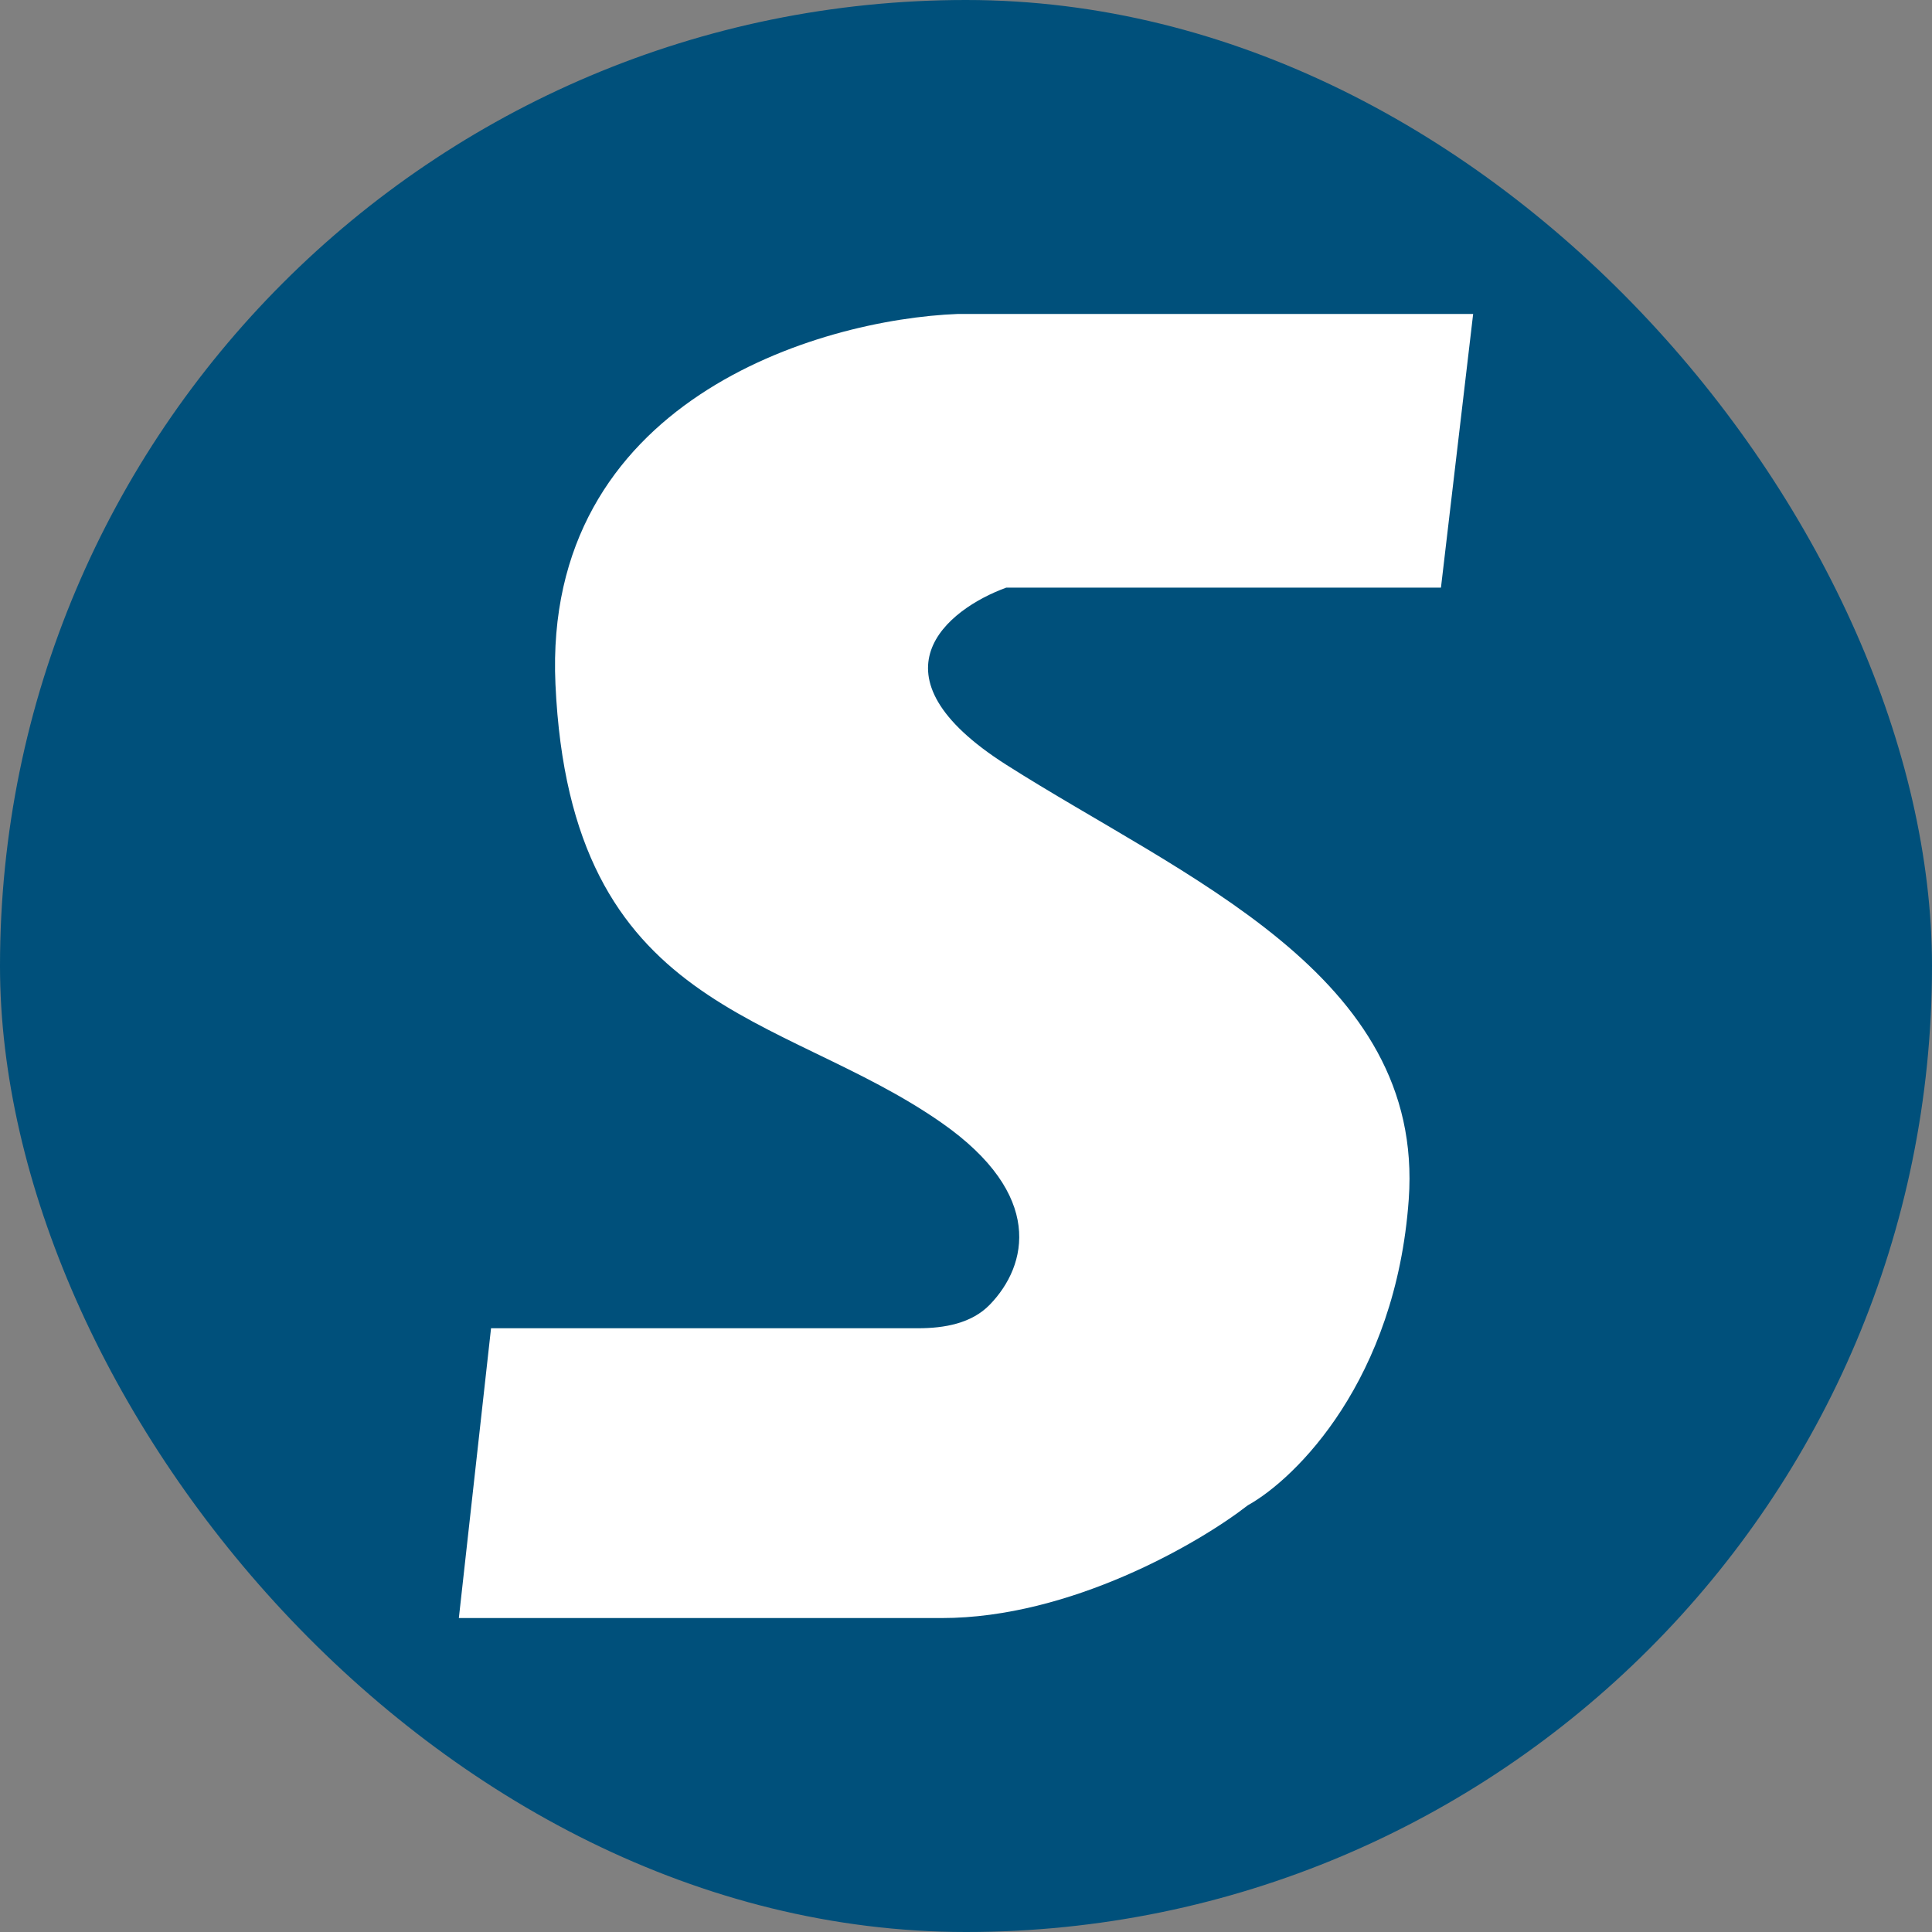
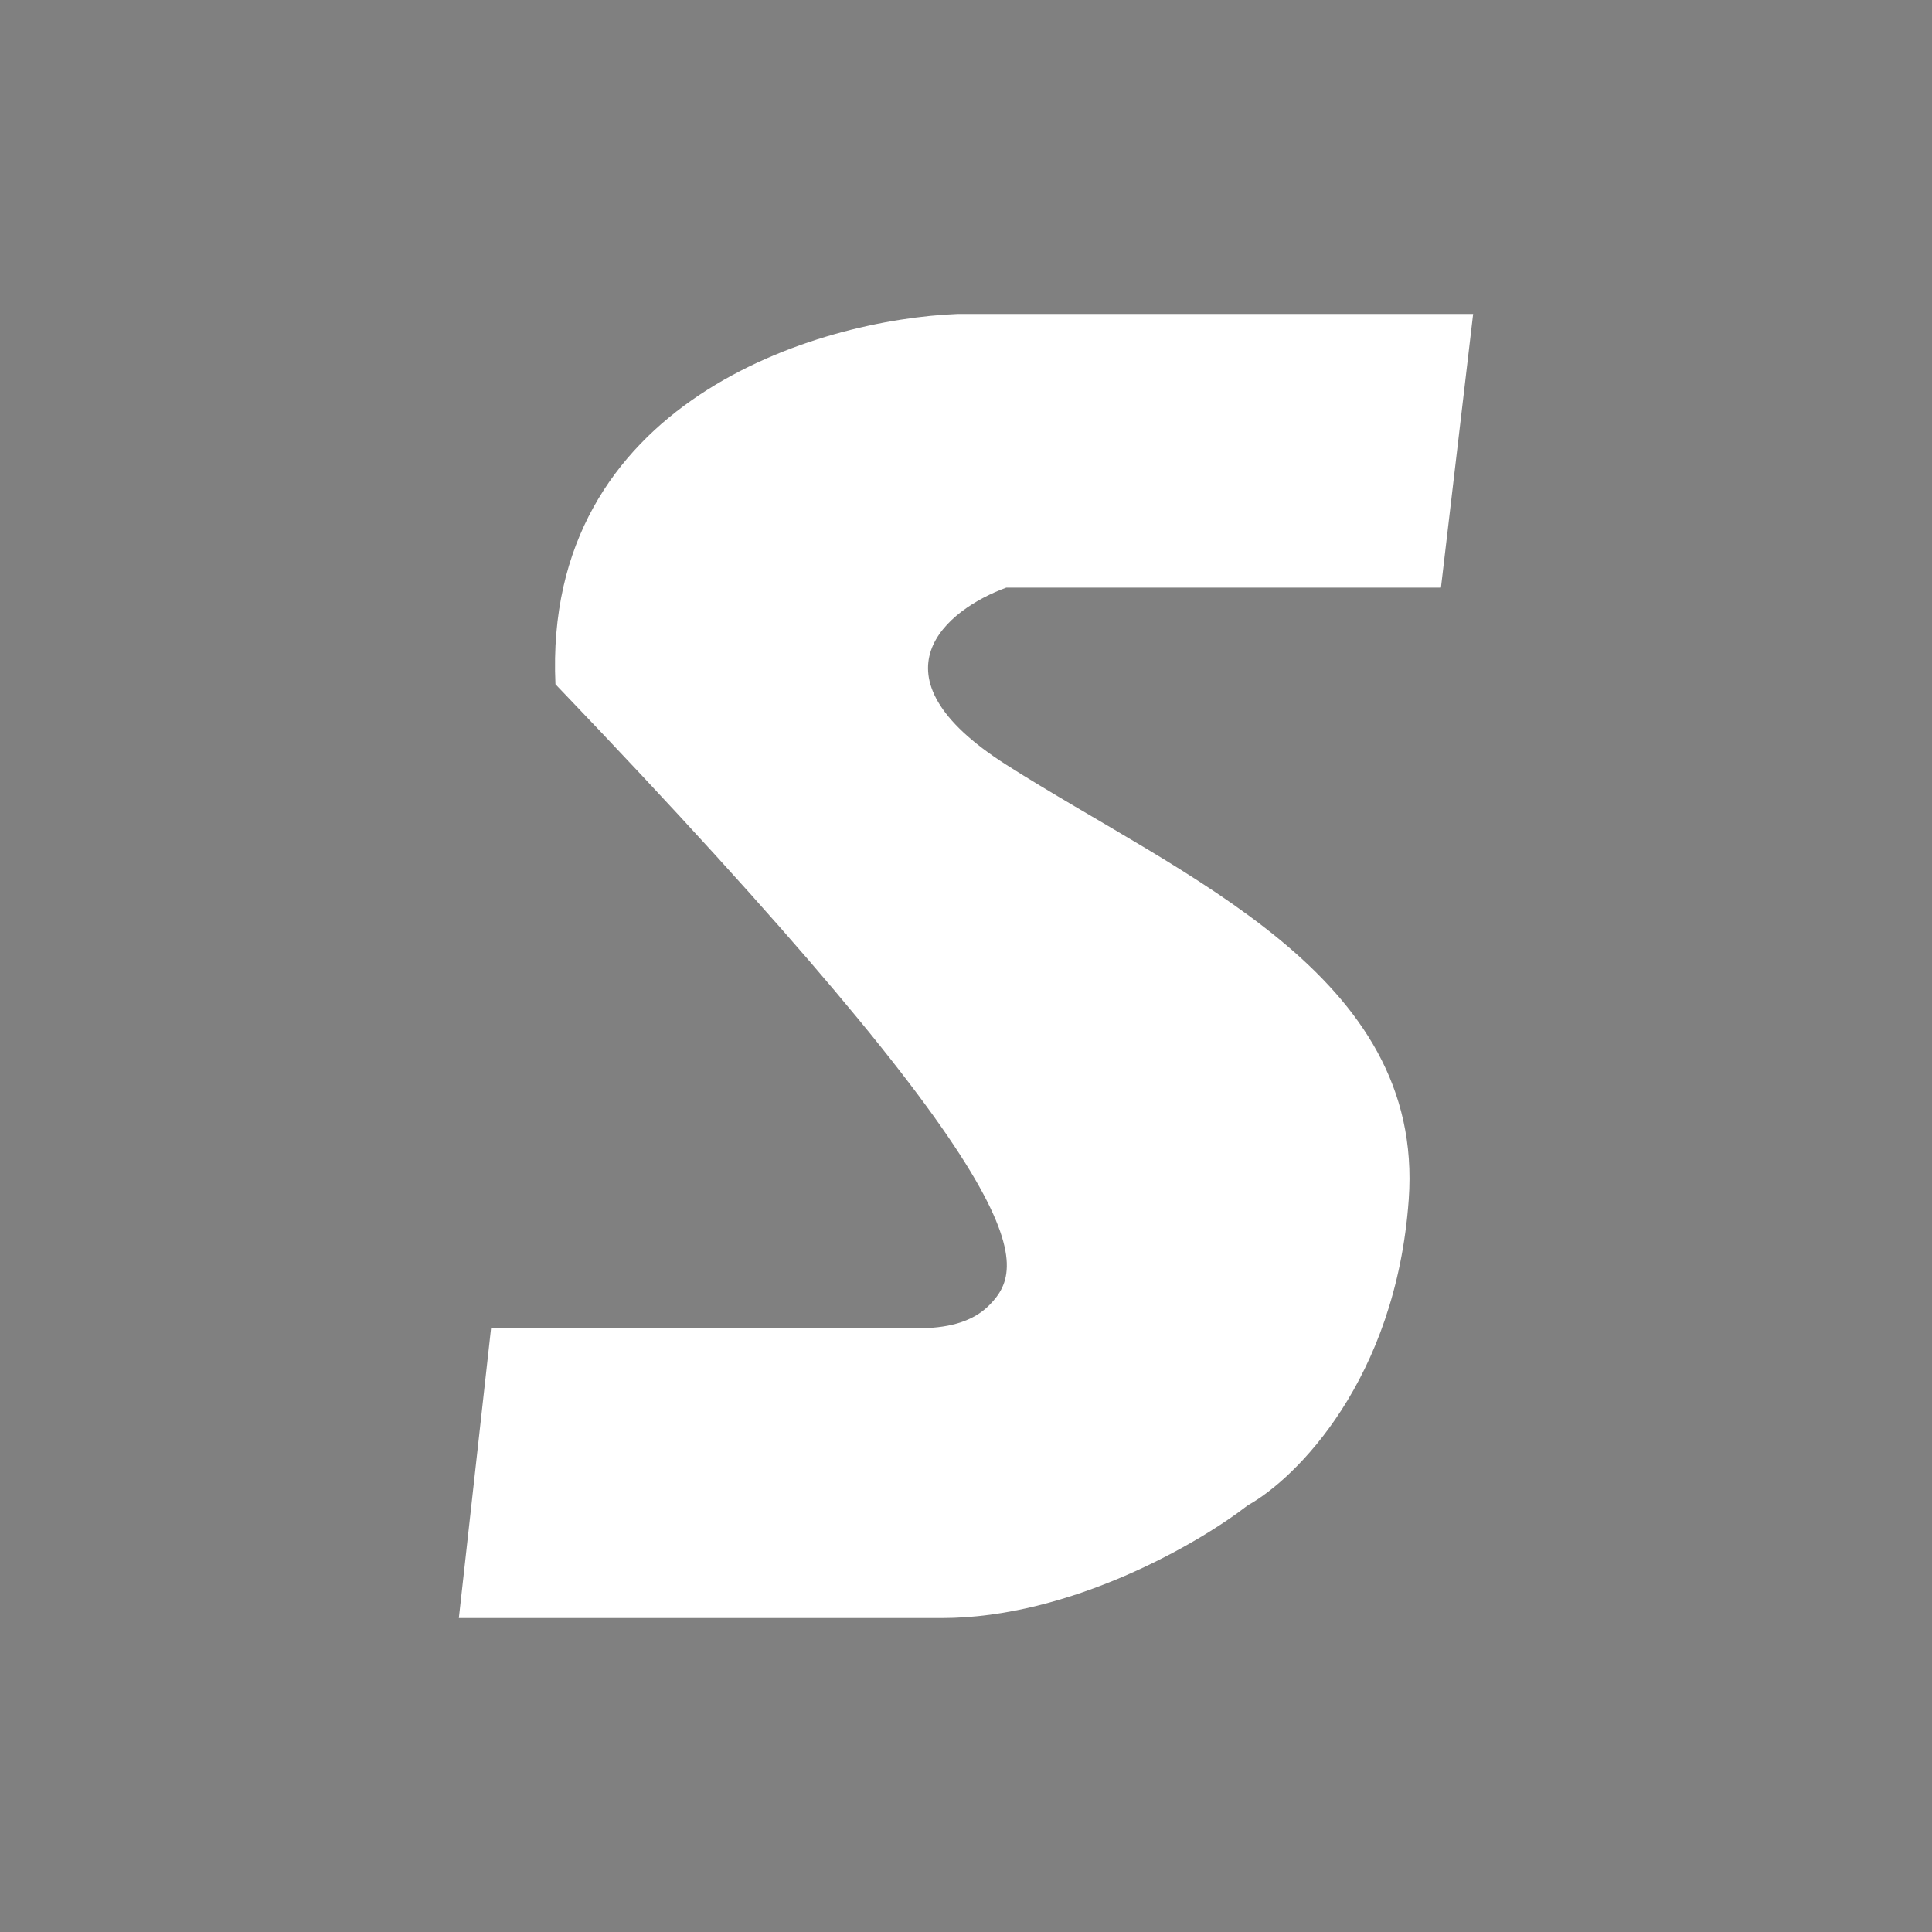
<svg xmlns="http://www.w3.org/2000/svg" width="80" height="80" viewBox="0 0 80 80" fill="none">
  <rect x="0" y="0" width="80" height="80" fill="#808080" stroke="none" />
-   <rect width="80" height="80" rx="40" fill="#00507B" />
-   <path d="M59.667 24.333L61 13H39.667C33.889 13.222 22.467 16.6 23 28.333C23.621 42 32.333 41.833 39 46.5C43.244 49.471 42.563 52.392 40.988 54.021C40.233 54.803 39.101 55 38.014 55H20.333L19 67H39C44.333 67 49.667 63.889 51.667 62.333C53.667 61.222 57.8 57.133 58.333 49.667C59 40.333 49 36.333 41.667 31.667C35.8 27.933 39.222 25.222 41.667 24.333H59.667Z" fill="white" />
+   <path d="M59.667 24.333L61 13H39.667C33.889 13.222 22.467 16.6 23 28.333C43.244 49.471 42.563 52.392 40.988 54.021C40.233 54.803 39.101 55 38.014 55H20.333L19 67H39C44.333 67 49.667 63.889 51.667 62.333C53.667 61.222 57.8 57.133 58.333 49.667C59 40.333 49 36.333 41.667 31.667C35.8 27.933 39.222 25.222 41.667 24.333H59.667Z" fill="white" />
</svg>